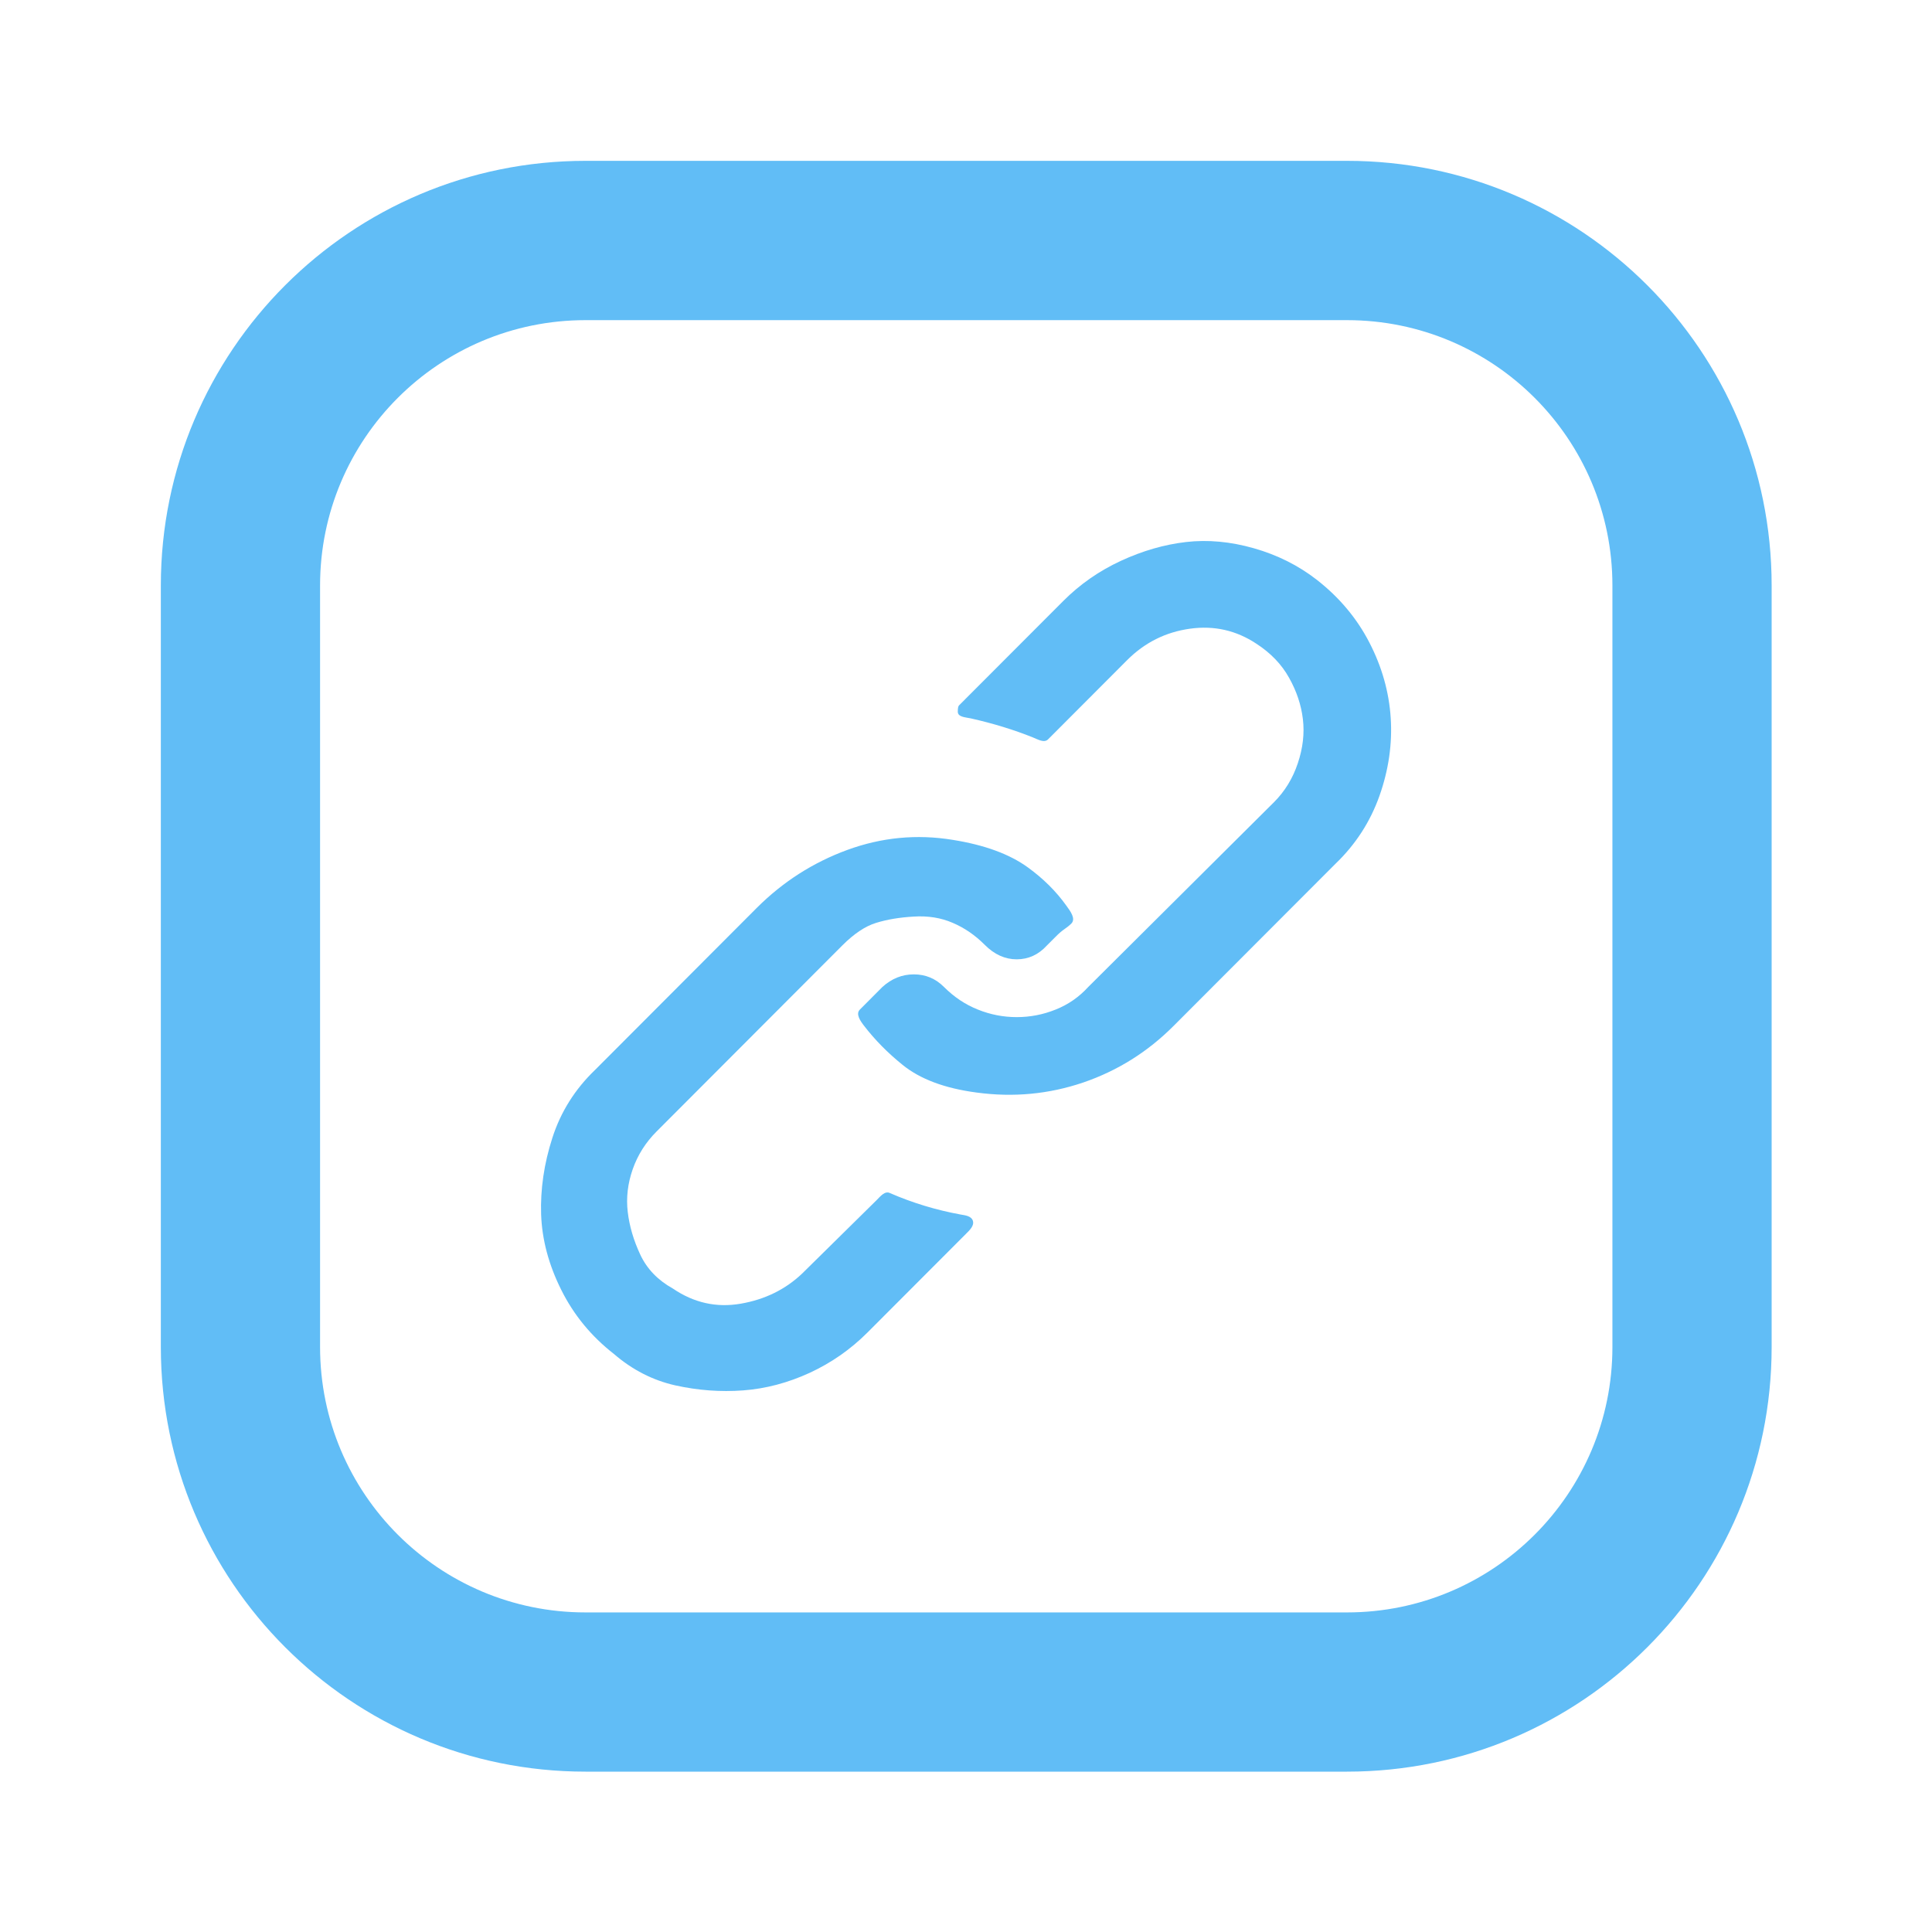
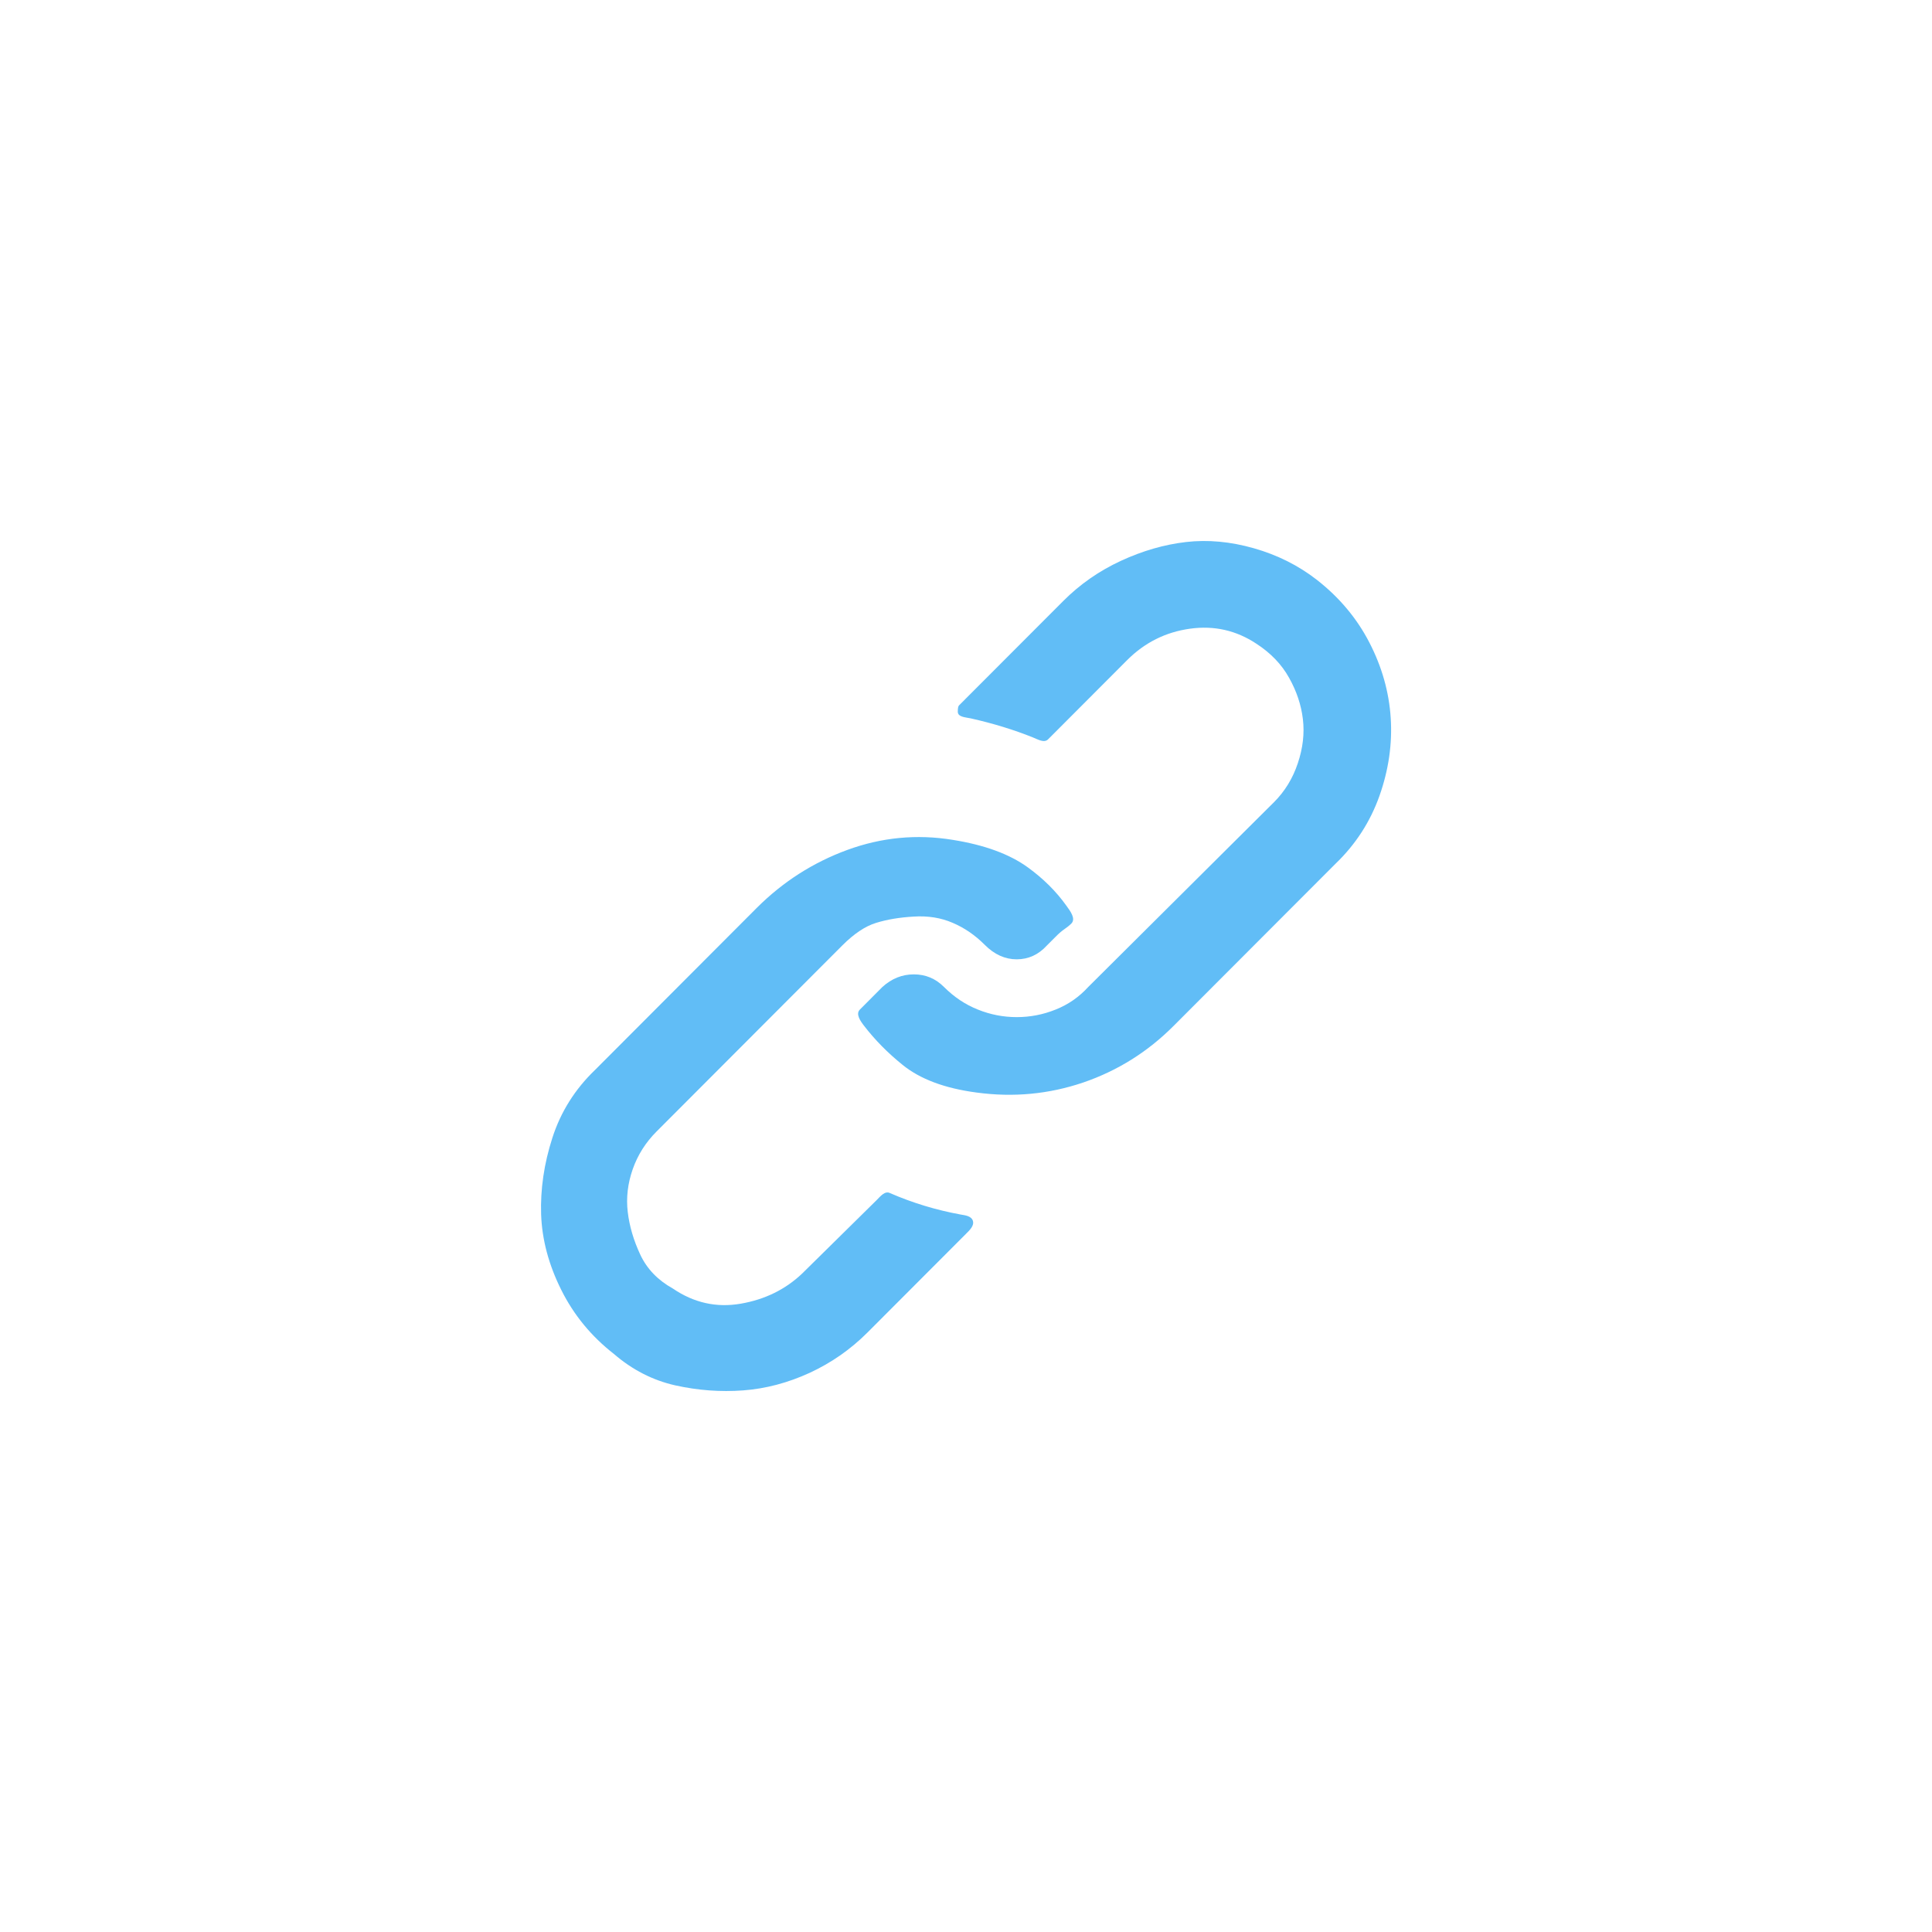
<svg xmlns="http://www.w3.org/2000/svg" width="24" height="24" viewBox="0 0 24 24" fill="none">
-   <path fill-rule="evenodd" clip-rule="evenodd" d="M16.733 3.977H7.273C5.452 3.977 3.976 5.453 3.976 7.273V16.733C3.976 18.554 5.452 20.03 7.273 20.03H16.733C18.554 20.03 20.03 18.554 20.03 16.733V7.273C20.03 5.453 18.554 3.977 16.733 3.977ZM7.273 1.998C4.36 1.998 1.998 4.36 1.998 7.273V16.733C1.998 19.647 4.36 22.008 7.273 22.008H16.733C19.646 22.008 22.008 19.647 22.008 16.733V7.273C22.008 4.36 19.646 1.998 16.733 1.998H7.273Z" fill="#61BDF6" />
  <path d="M11.932 15.087C11.992 15.097 12.066 15.106 12.085 15.164C12.105 15.226 12.046 15.281 11.999 15.328L10.775 16.554C10.567 16.762 10.328 16.929 10.058 17.054C9.788 17.178 9.513 17.251 9.232 17.272C8.951 17.293 8.671 17.272 8.39 17.21C8.11 17.147 7.855 17.017 7.626 16.819C7.346 16.601 7.127 16.335 6.972 16.023C6.816 15.711 6.733 15.399 6.722 15.086C6.712 14.774 6.758 14.456 6.862 14.134C6.966 13.811 7.143 13.53 7.392 13.291L9.403 11.276C9.726 10.954 10.1 10.714 10.526 10.558C10.952 10.402 11.388 10.36 11.835 10.433C12.23 10.496 12.542 10.61 12.771 10.777C12.962 10.916 13.121 11.074 13.247 11.251C13.296 11.318 13.367 11.413 13.309 11.472C13.283 11.498 13.254 11.521 13.223 11.542C13.192 11.563 13.155 11.594 13.114 11.636L13.005 11.745C12.901 11.859 12.776 11.917 12.63 11.917C12.485 11.917 12.352 11.857 12.233 11.737C12.113 11.617 11.981 11.526 11.835 11.464C11.69 11.401 11.529 11.375 11.352 11.386C11.175 11.396 11.02 11.422 10.884 11.464C10.749 11.505 10.609 11.599 10.463 11.745L8.156 14.056C8.021 14.191 7.922 14.347 7.86 14.524C7.798 14.701 7.777 14.878 7.798 15.055C7.819 15.232 7.871 15.409 7.954 15.586C8.037 15.763 8.172 15.903 8.359 16.007C8.619 16.184 8.899 16.247 9.201 16.195C9.502 16.143 9.757 16.018 9.965 15.82L10.887 14.911C10.937 14.861 10.993 14.789 11.056 14.821C11.339 14.944 11.631 15.032 11.932 15.087ZM16.356 7.201C16.637 7.42 16.855 7.68 17.011 7.982C17.167 8.284 17.255 8.596 17.276 8.919C17.297 9.241 17.25 9.564 17.136 9.887C17.021 10.21 16.839 10.491 16.59 10.73L14.579 12.744C14.257 13.067 13.883 13.301 13.457 13.447C13.03 13.592 12.589 13.634 12.132 13.572C11.737 13.52 11.43 13.405 11.212 13.228C11.027 13.079 10.869 12.918 10.737 12.747C10.688 12.684 10.626 12.597 10.682 12.541L10.962 12.26C11.077 12.156 11.207 12.104 11.352 12.104C11.498 12.104 11.622 12.156 11.726 12.26C11.851 12.385 11.991 12.479 12.147 12.541C12.303 12.604 12.464 12.635 12.63 12.635C12.797 12.635 12.958 12.604 13.114 12.541C13.27 12.479 13.405 12.385 13.519 12.26L15.826 9.965C15.961 9.83 16.06 9.668 16.122 9.481C16.185 9.293 16.206 9.111 16.185 8.934C16.164 8.757 16.107 8.586 16.013 8.419C15.92 8.252 15.785 8.112 15.608 7.997C15.358 7.831 15.083 7.768 14.782 7.81C14.48 7.852 14.22 7.982 14.002 8.2L13.02 9.184C12.971 9.233 12.895 9.186 12.83 9.16C12.593 9.065 12.336 8.986 12.059 8.924C11.993 8.91 11.898 8.908 11.898 8.841C11.898 8.799 11.903 8.773 11.913 8.763L13.207 7.467C13.415 7.258 13.654 7.092 13.924 6.967C14.194 6.842 14.465 6.764 14.735 6.733C15.005 6.702 15.286 6.728 15.577 6.811C15.868 6.894 16.128 7.024 16.356 7.201Z" fill="#61BDF6" />
</svg>